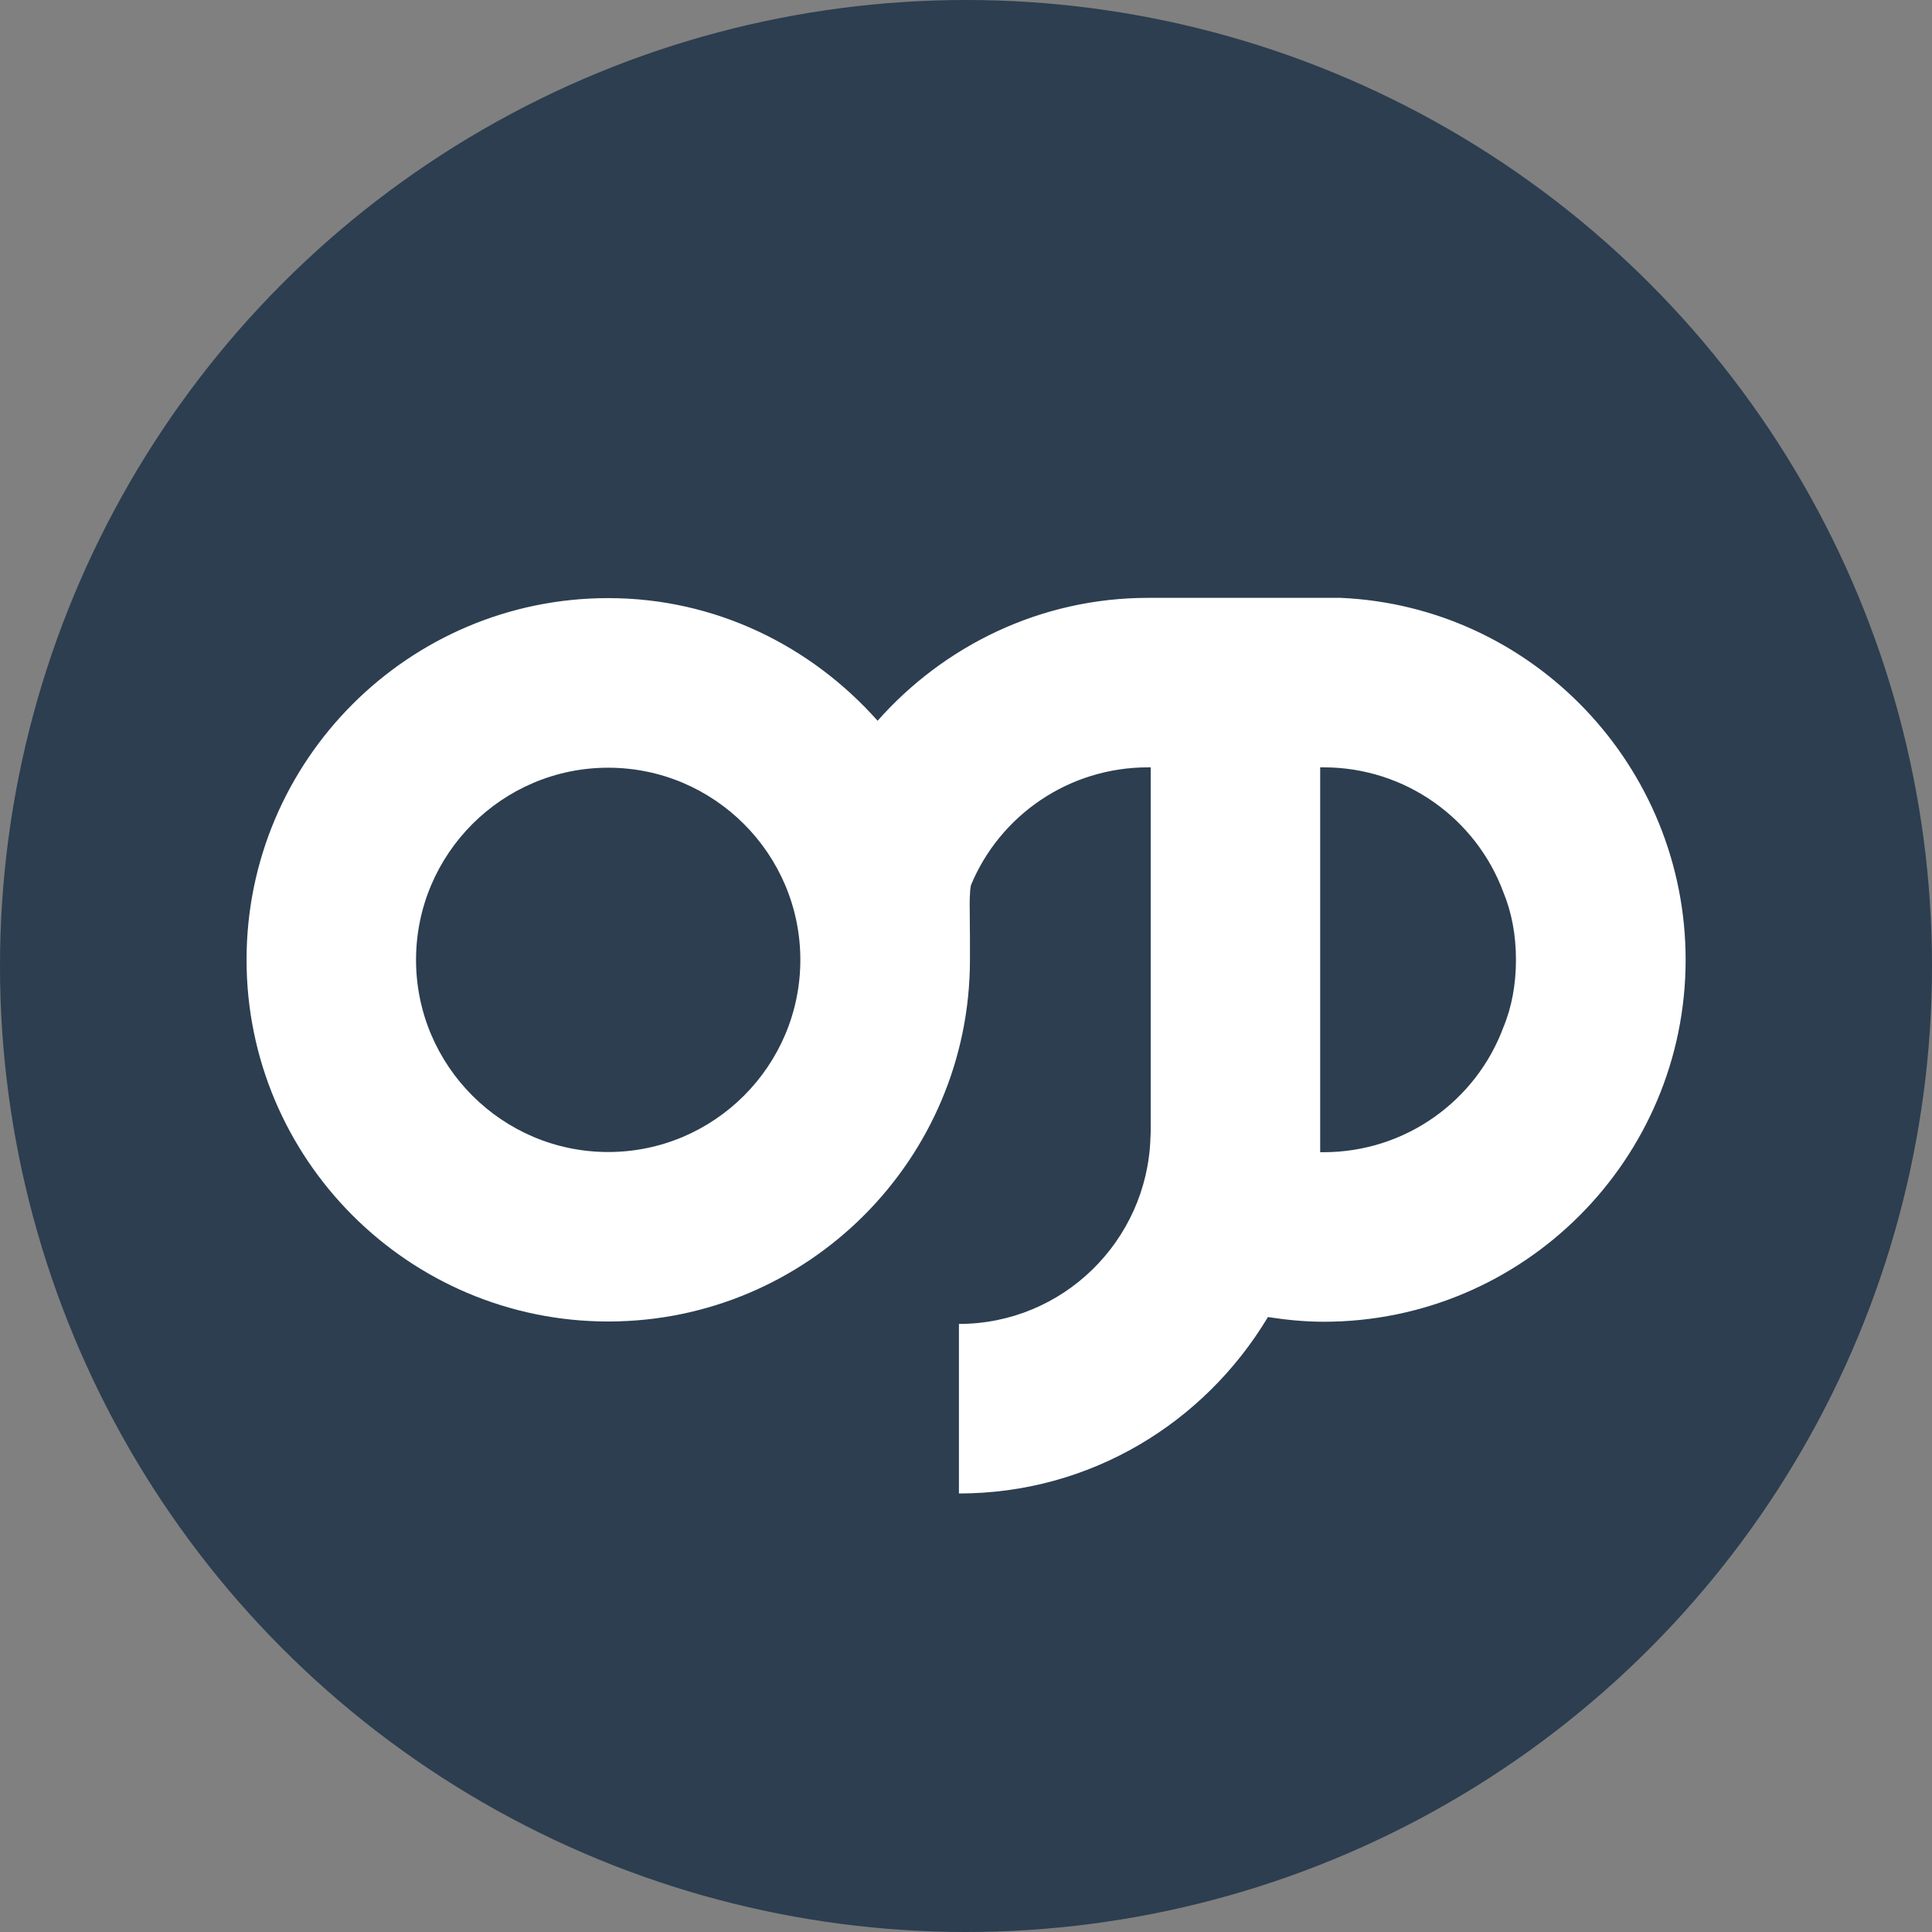
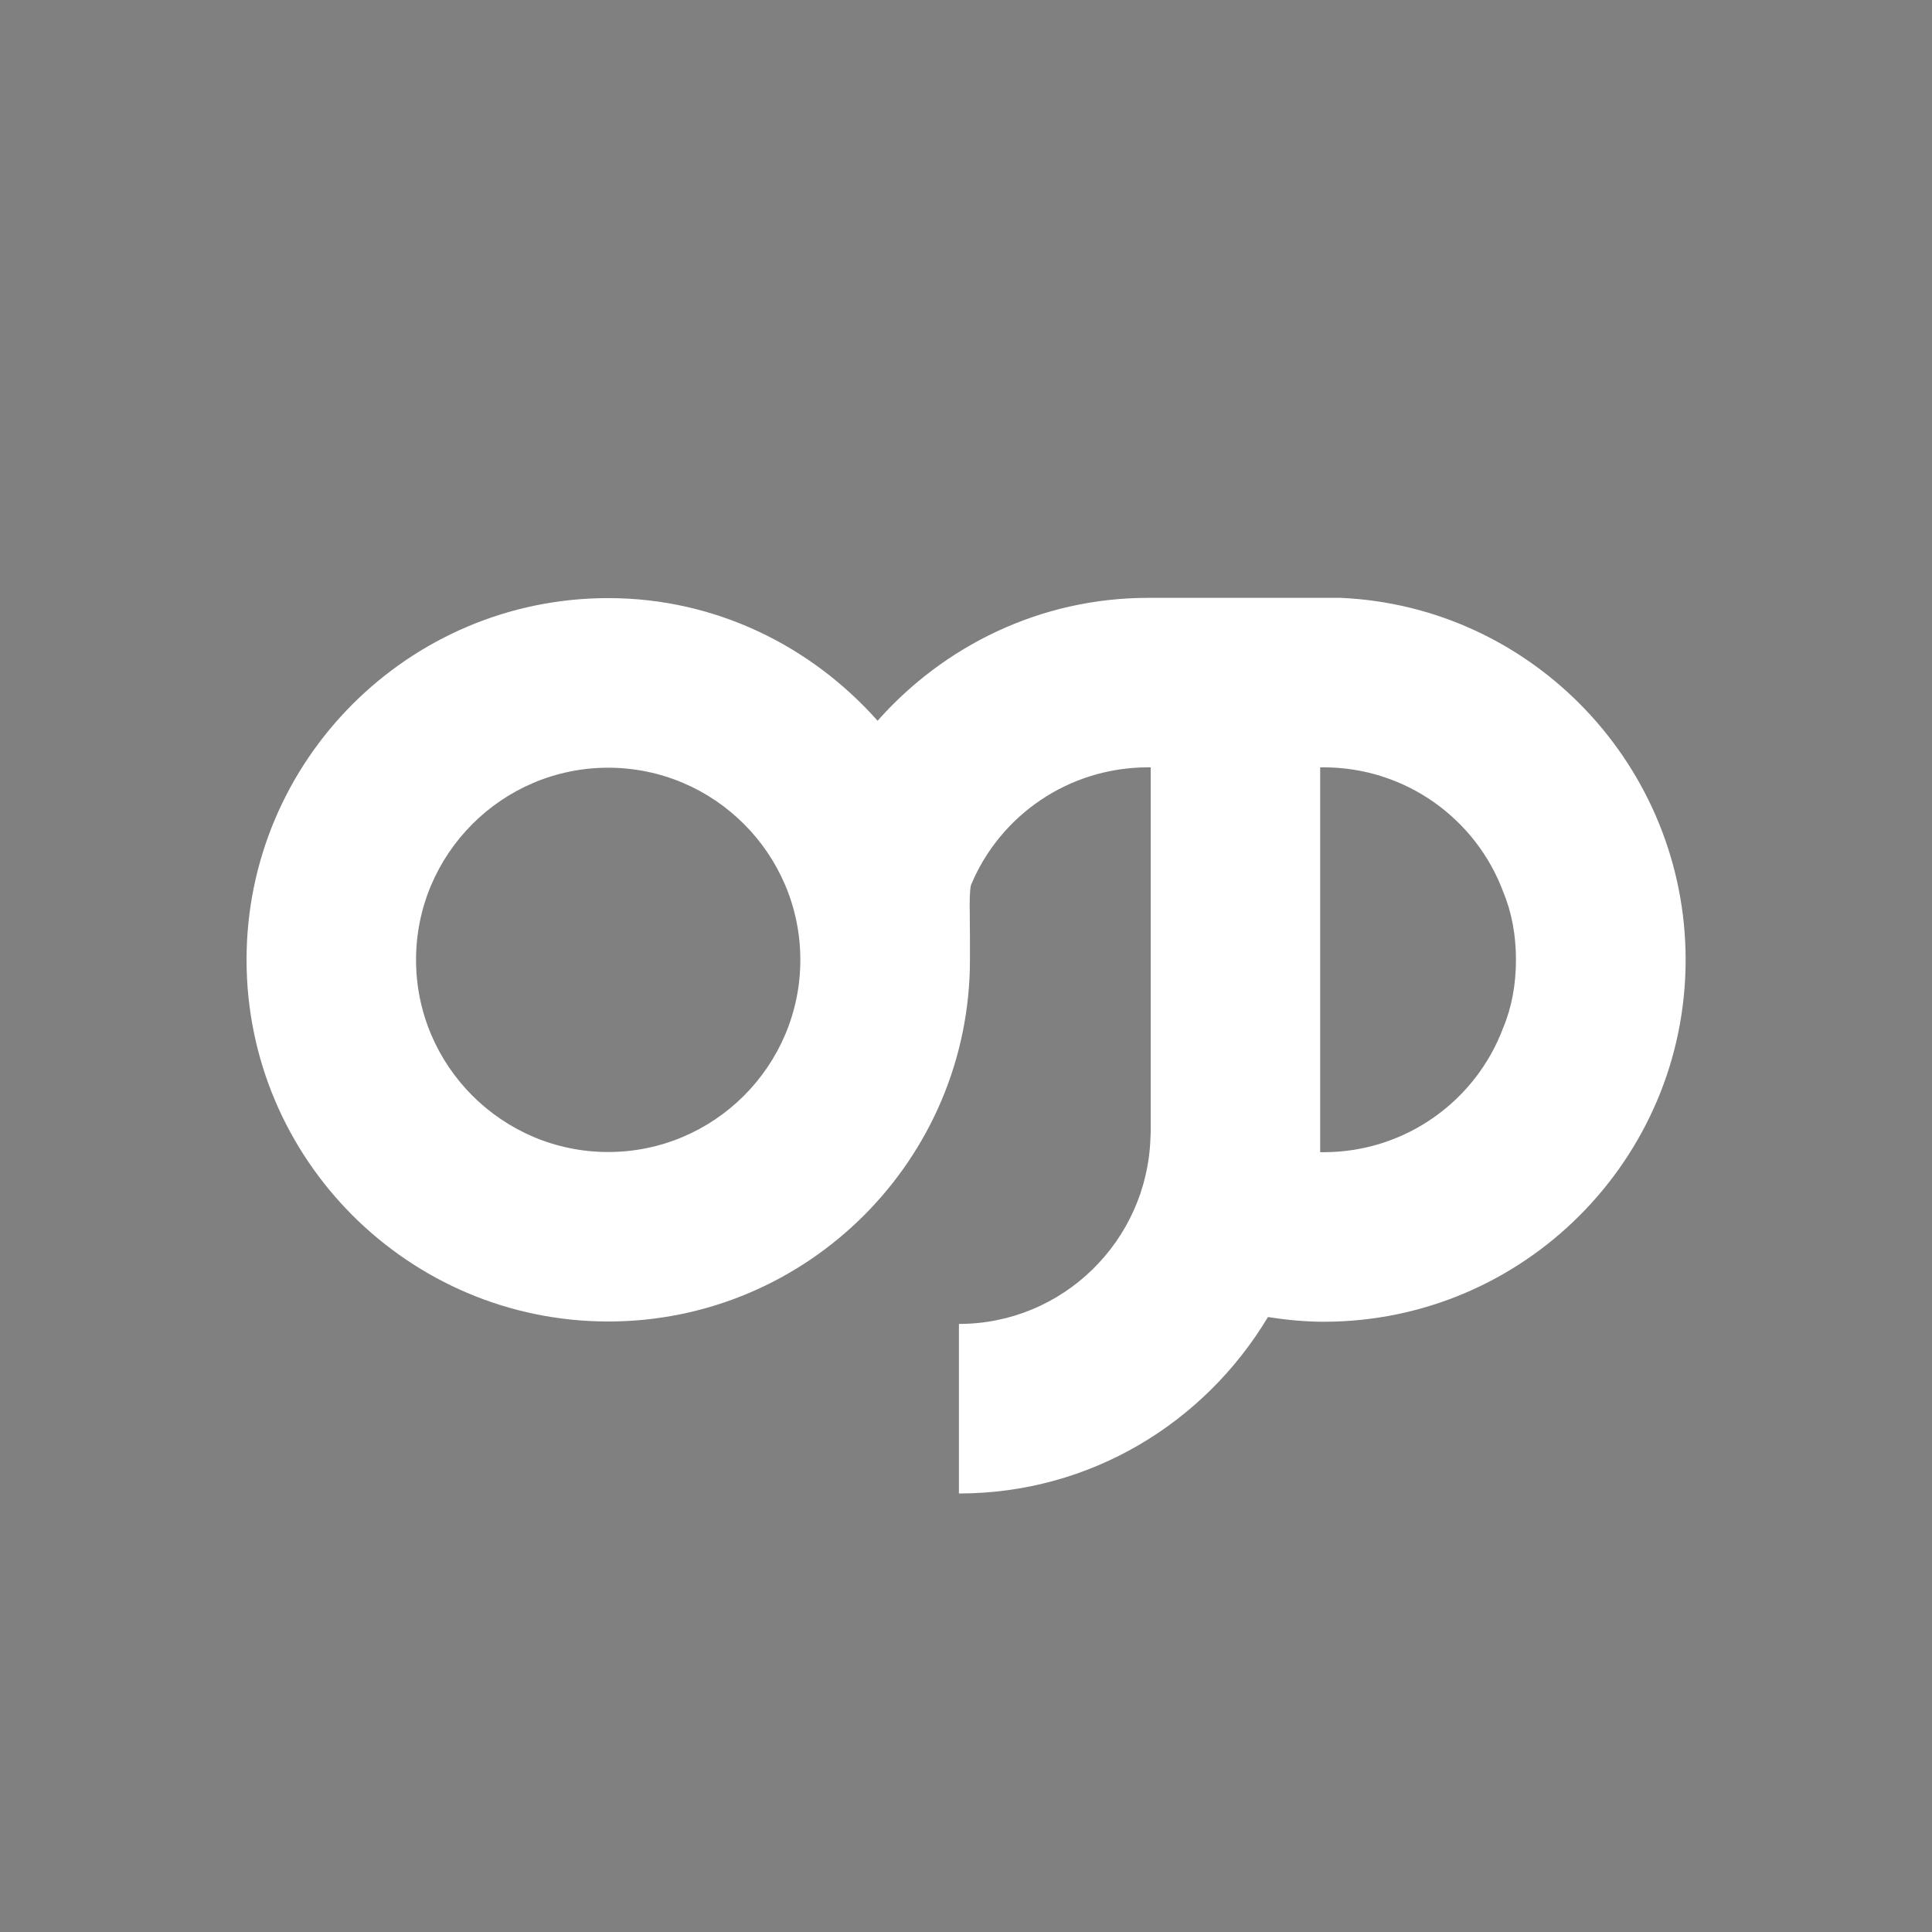
<svg xmlns="http://www.w3.org/2000/svg" viewBox="0 0 308.58 308.58">
  <rect x="0" y="0" width="308.58" height="308.58" fill="#808080" stroke="none" />
-   <circle cx="154.29" cy="154.29" r="154.29" fill="#2c3e50" />
  <path fill="#fff" d="M154.89 145.67c-.03-1.26-.03-3.29.19-4.29 4.6-11.1 15.57-18.82 28.3-18.82h.41v58.3c0 .12-.03.78-.04.9-.54 16.46-14.01 29.7-30.59 29.7v27.08c21 0 39.17-11.27 49.29-28.07l.07-.11c2.9.45 5.86.75 8.9.75 31.95 0 57.81-26 57.81-57.81 0-30.87-24.37-56.46-55.1-57.81h-30.74c-17.18 0-32.61 7.64-43.22 19.63-10.59-11.92-25.86-19.59-43.02-19.59-31.86 0-57.77 25.91-57.77 57.77 0 31.86 25.91 57.77 57.77 57.77 31.86 0 57.77-25.91 57.77-57.77v-3.68c-.01.01-.02-3.31-.03-3.95zm-57.75 38.33c-16.92 0-30.69-13.77-30.69-30.69s13.77-30.69 30.69-30.69 30.69 13.77 30.69 30.69-13.77 30.69-30.69 30.69zm142.96-19.87c-4.33 11.64-15.57 19.9-28.7 19.9h-.54v-61.47h.54c13.13 0 24.37 8.26 28.7 19.9 1.35 3.25 2.03 6.91 2.03 10.83s-.67 7.59-2.03 10.84z" />
</svg>